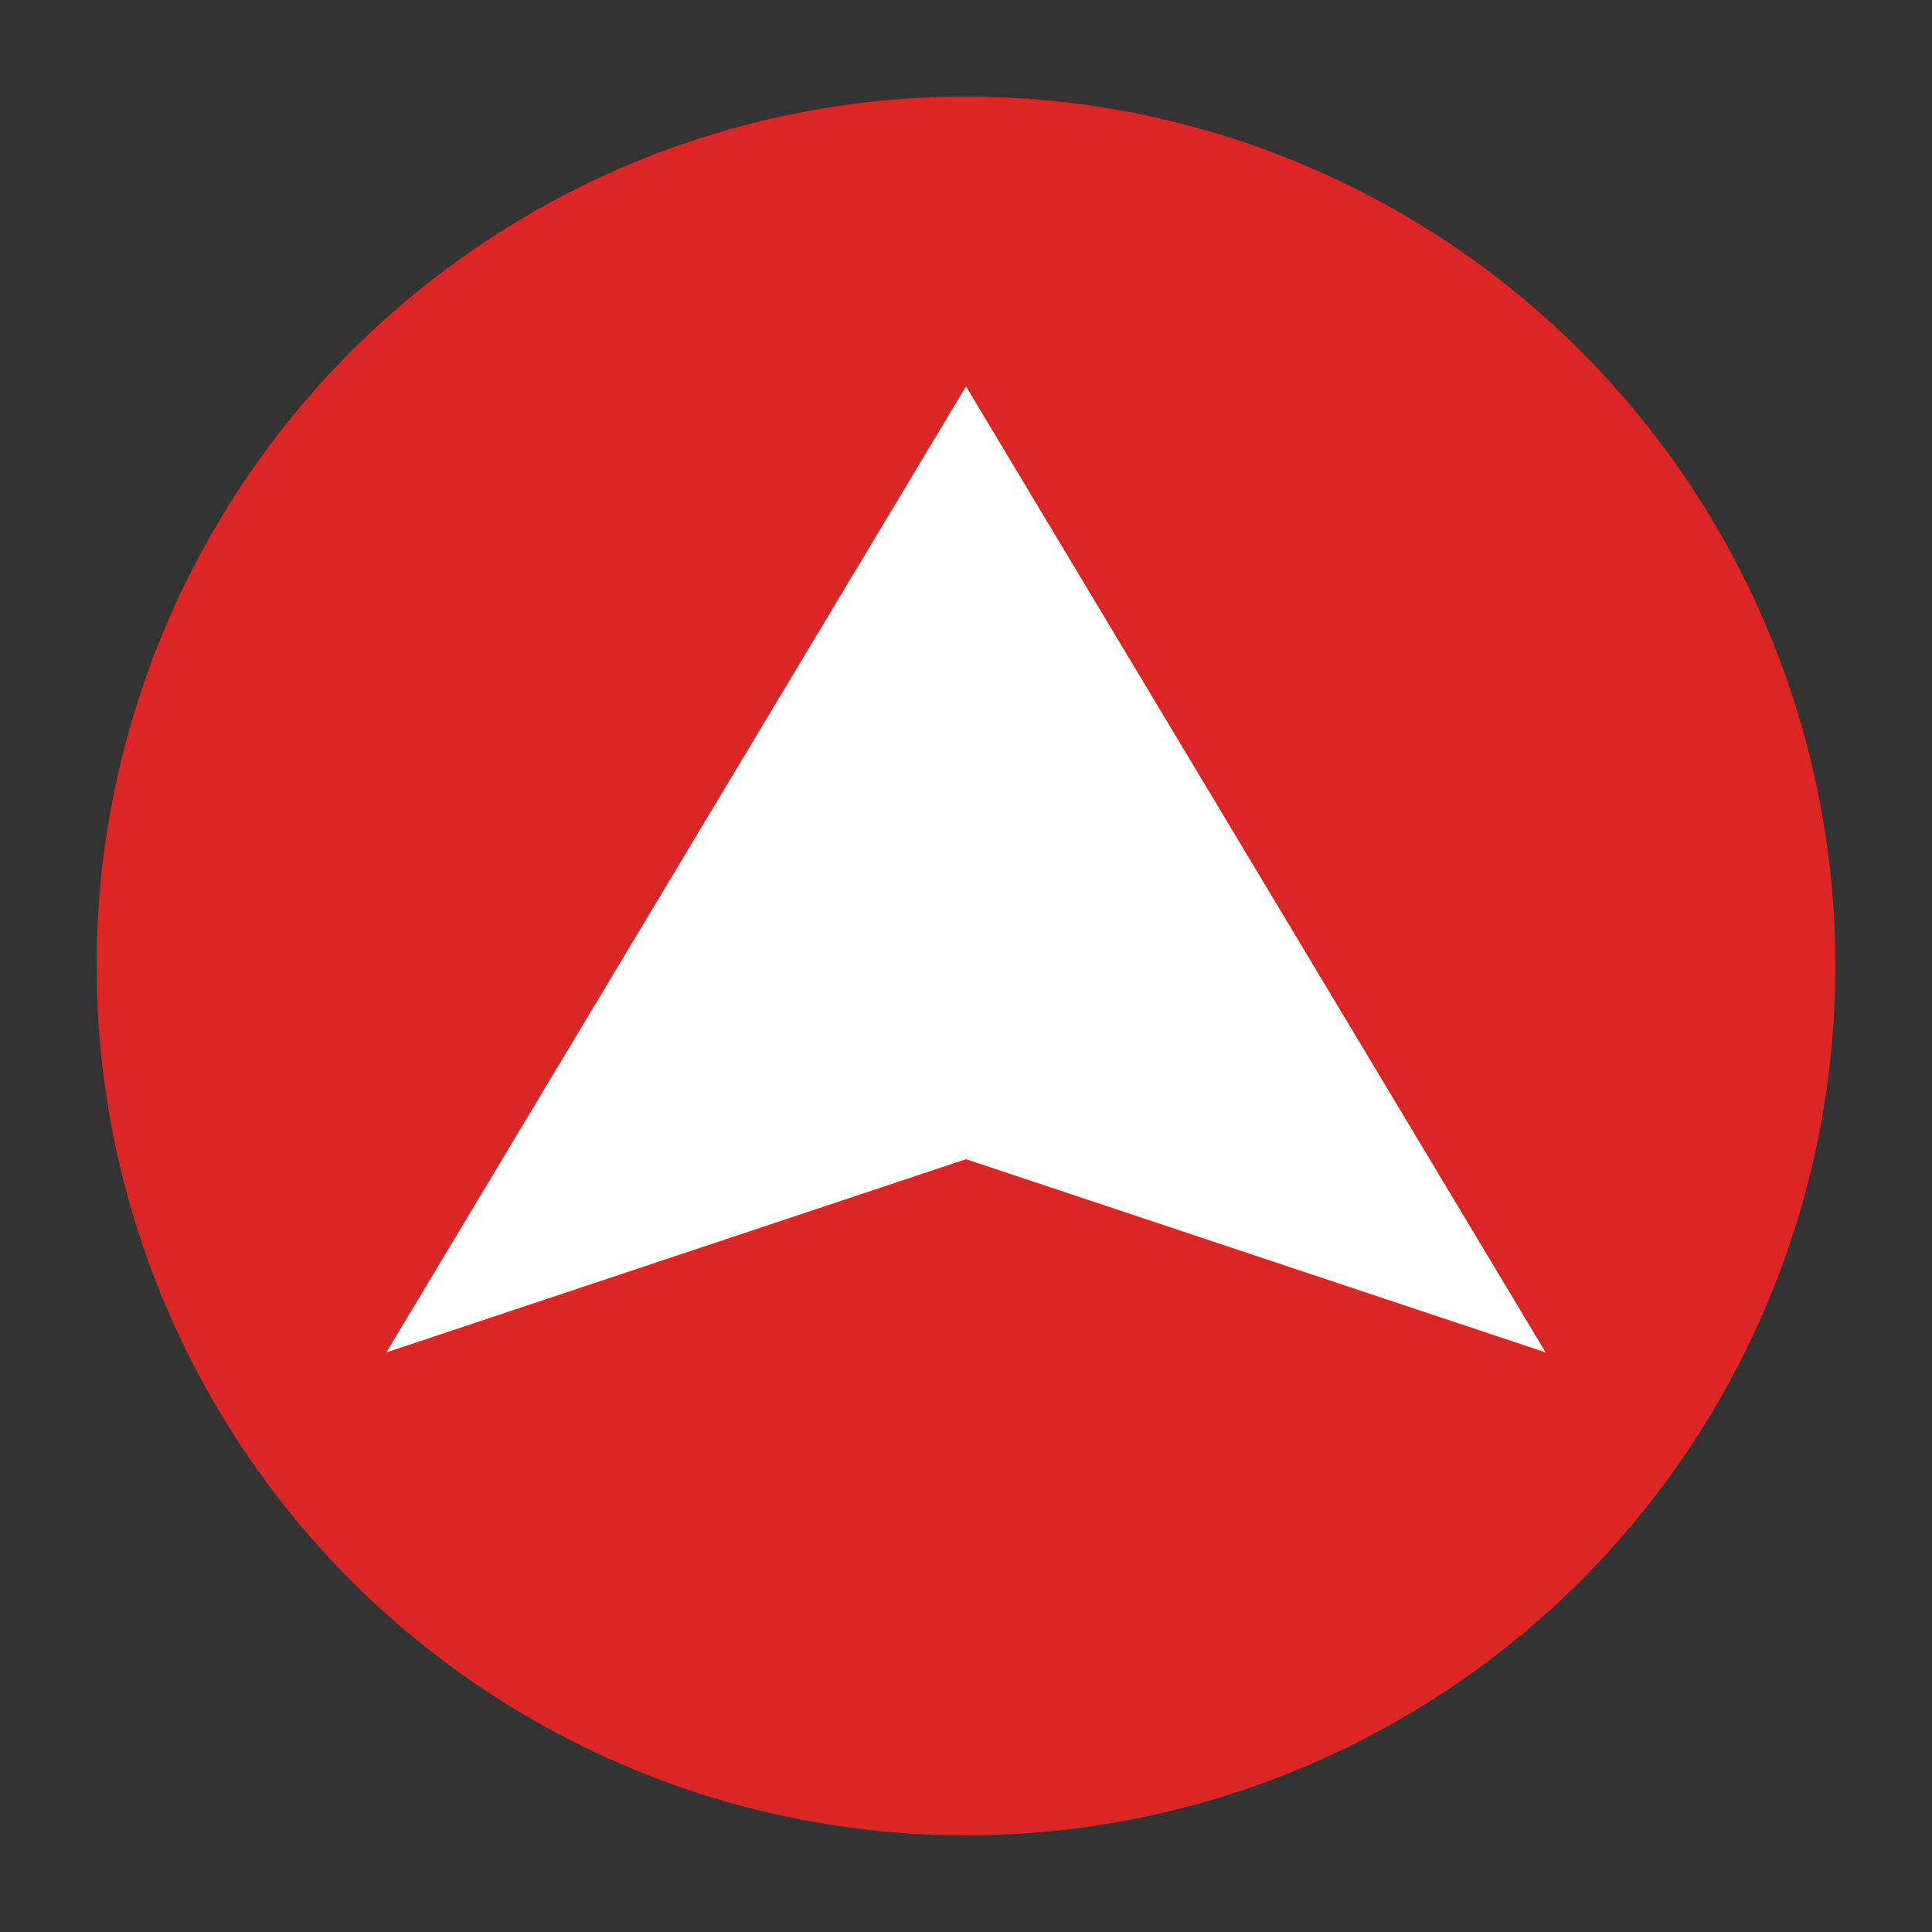
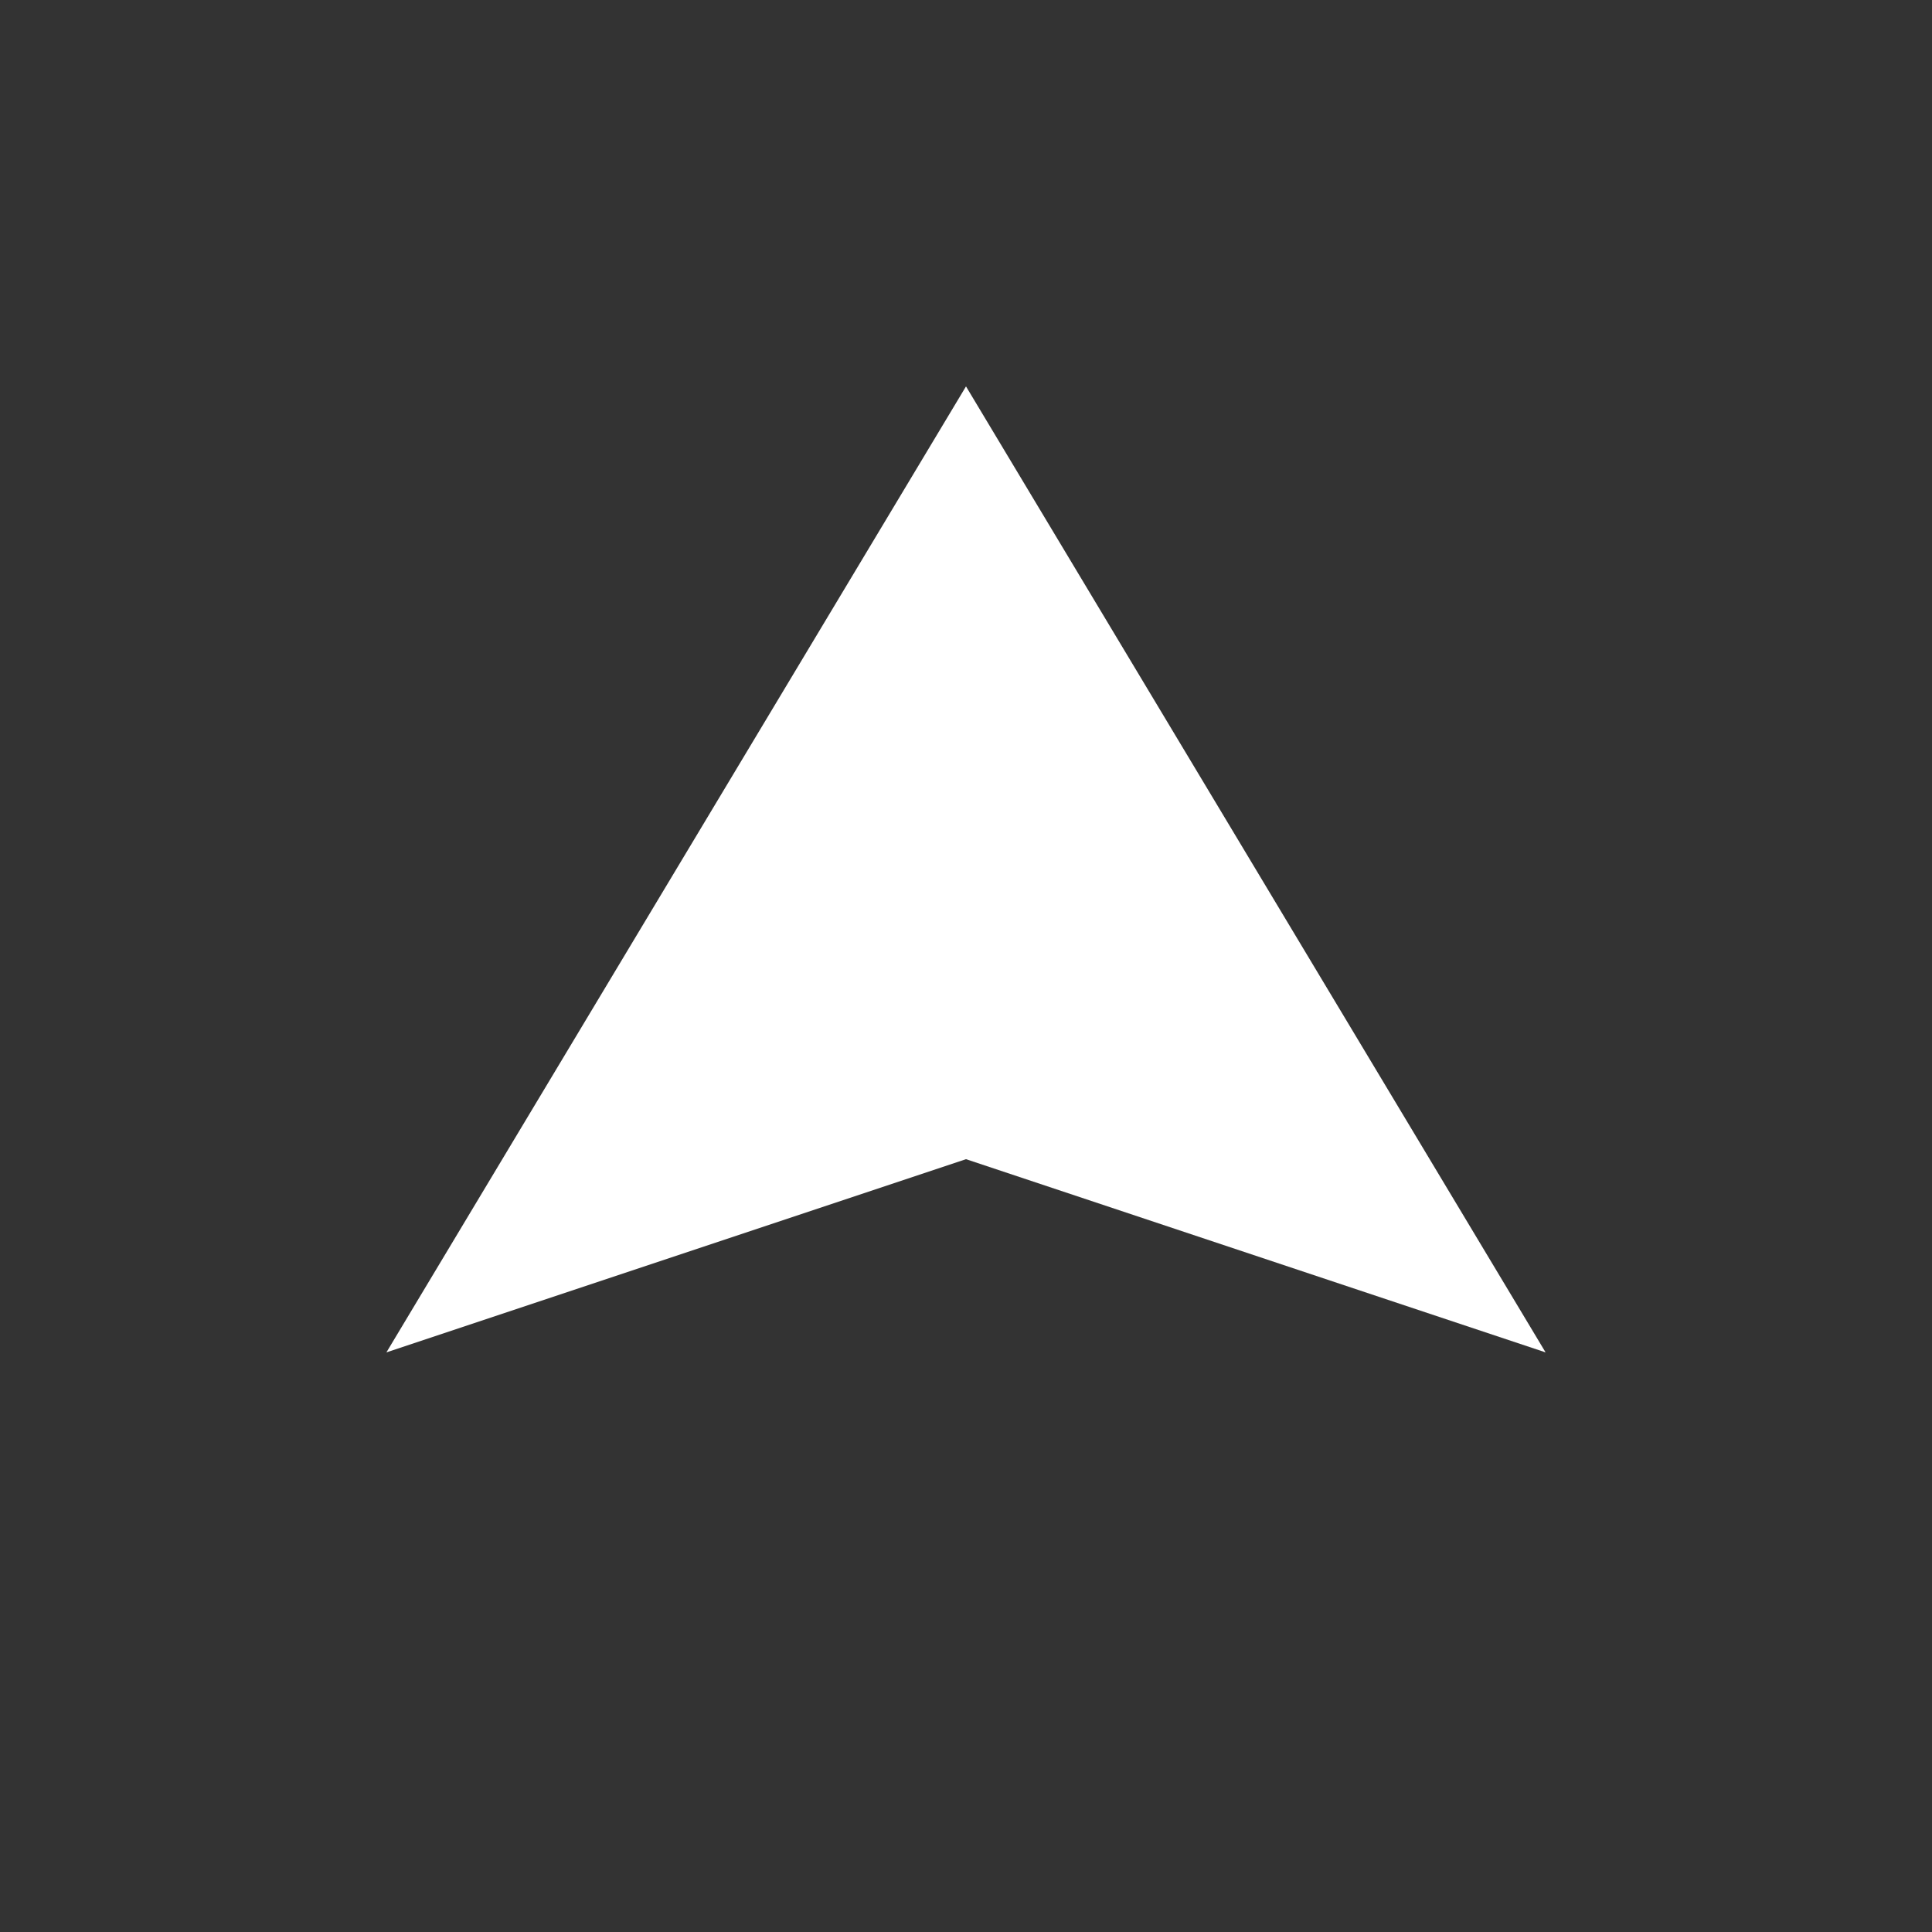
<svg xmlns="http://www.w3.org/2000/svg" viewBox="0 0 100 100">
  <rect x="0" y="0" width="100" height="100" fill="#333333" stroke="none" />
-   <circle cx="50" cy="50" r="45" fill="#dc2626" />
-   <path d="M50 20 L65 45 L80 70 L50 60 L20 70 L35 45 Z" fill="white" />
+   <path d="M50 20 L65 45 L80 70 L50 60 L20 70 L35 45 " fill="white" />
</svg>